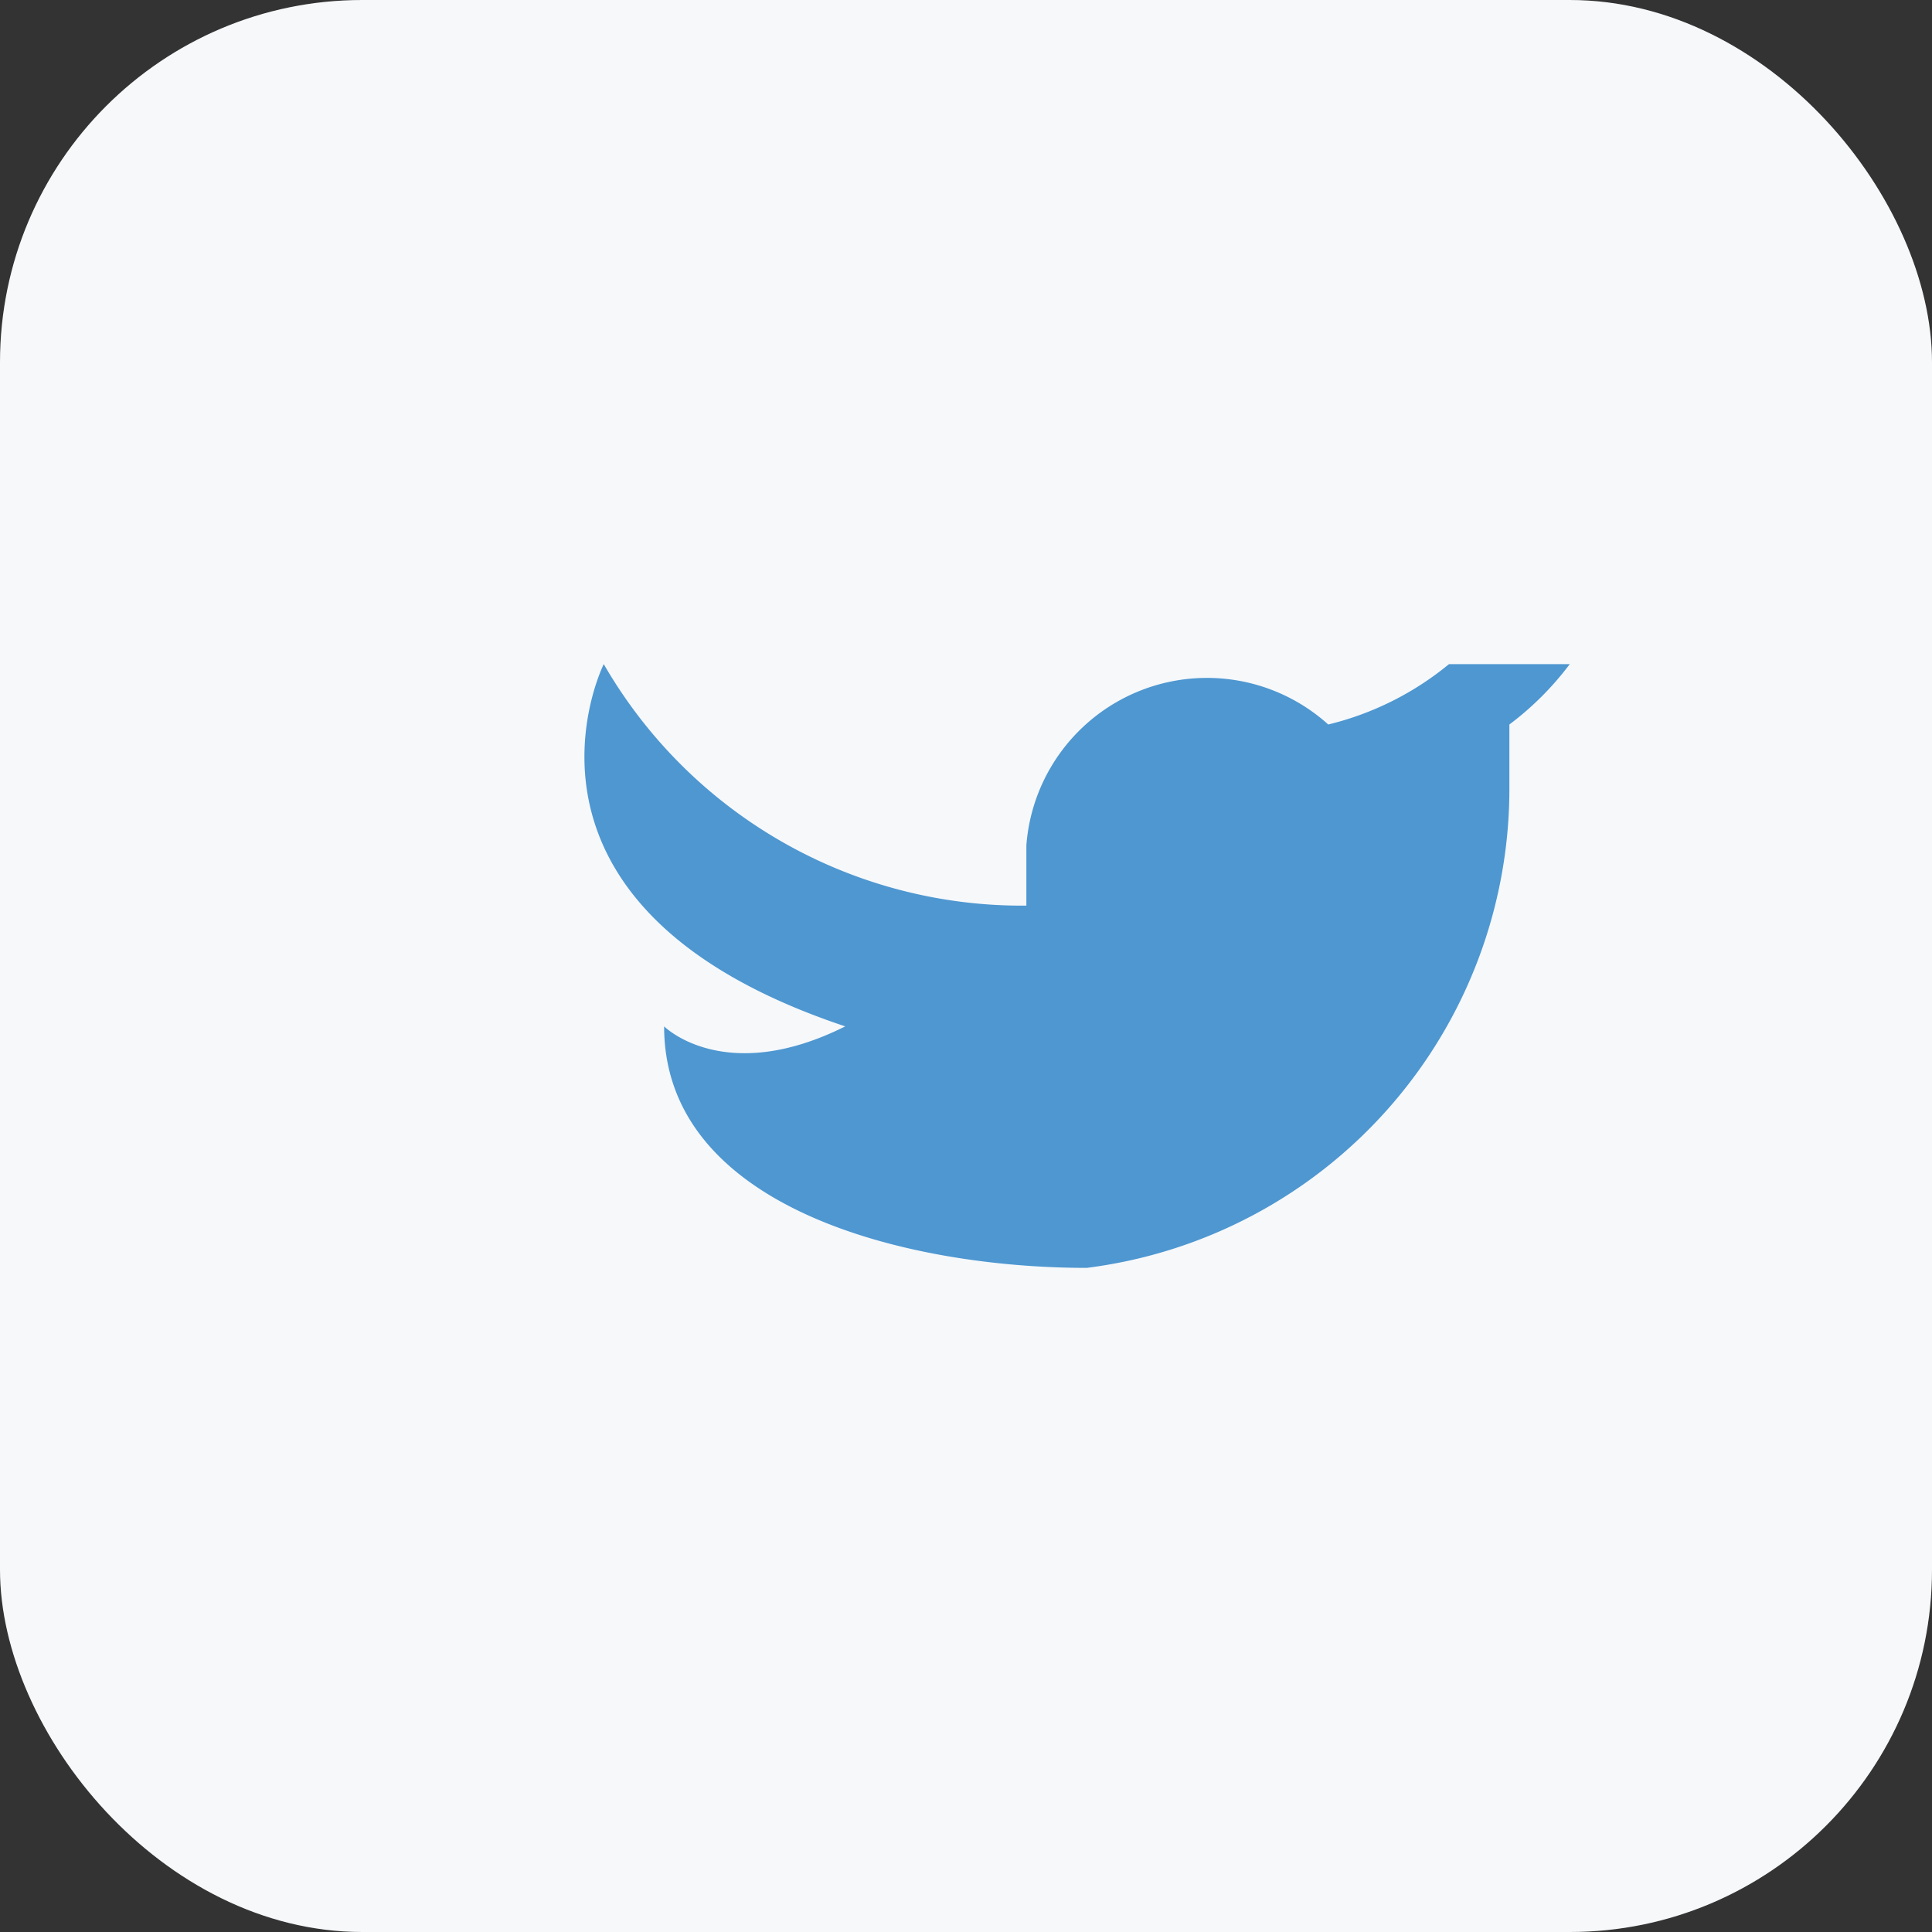
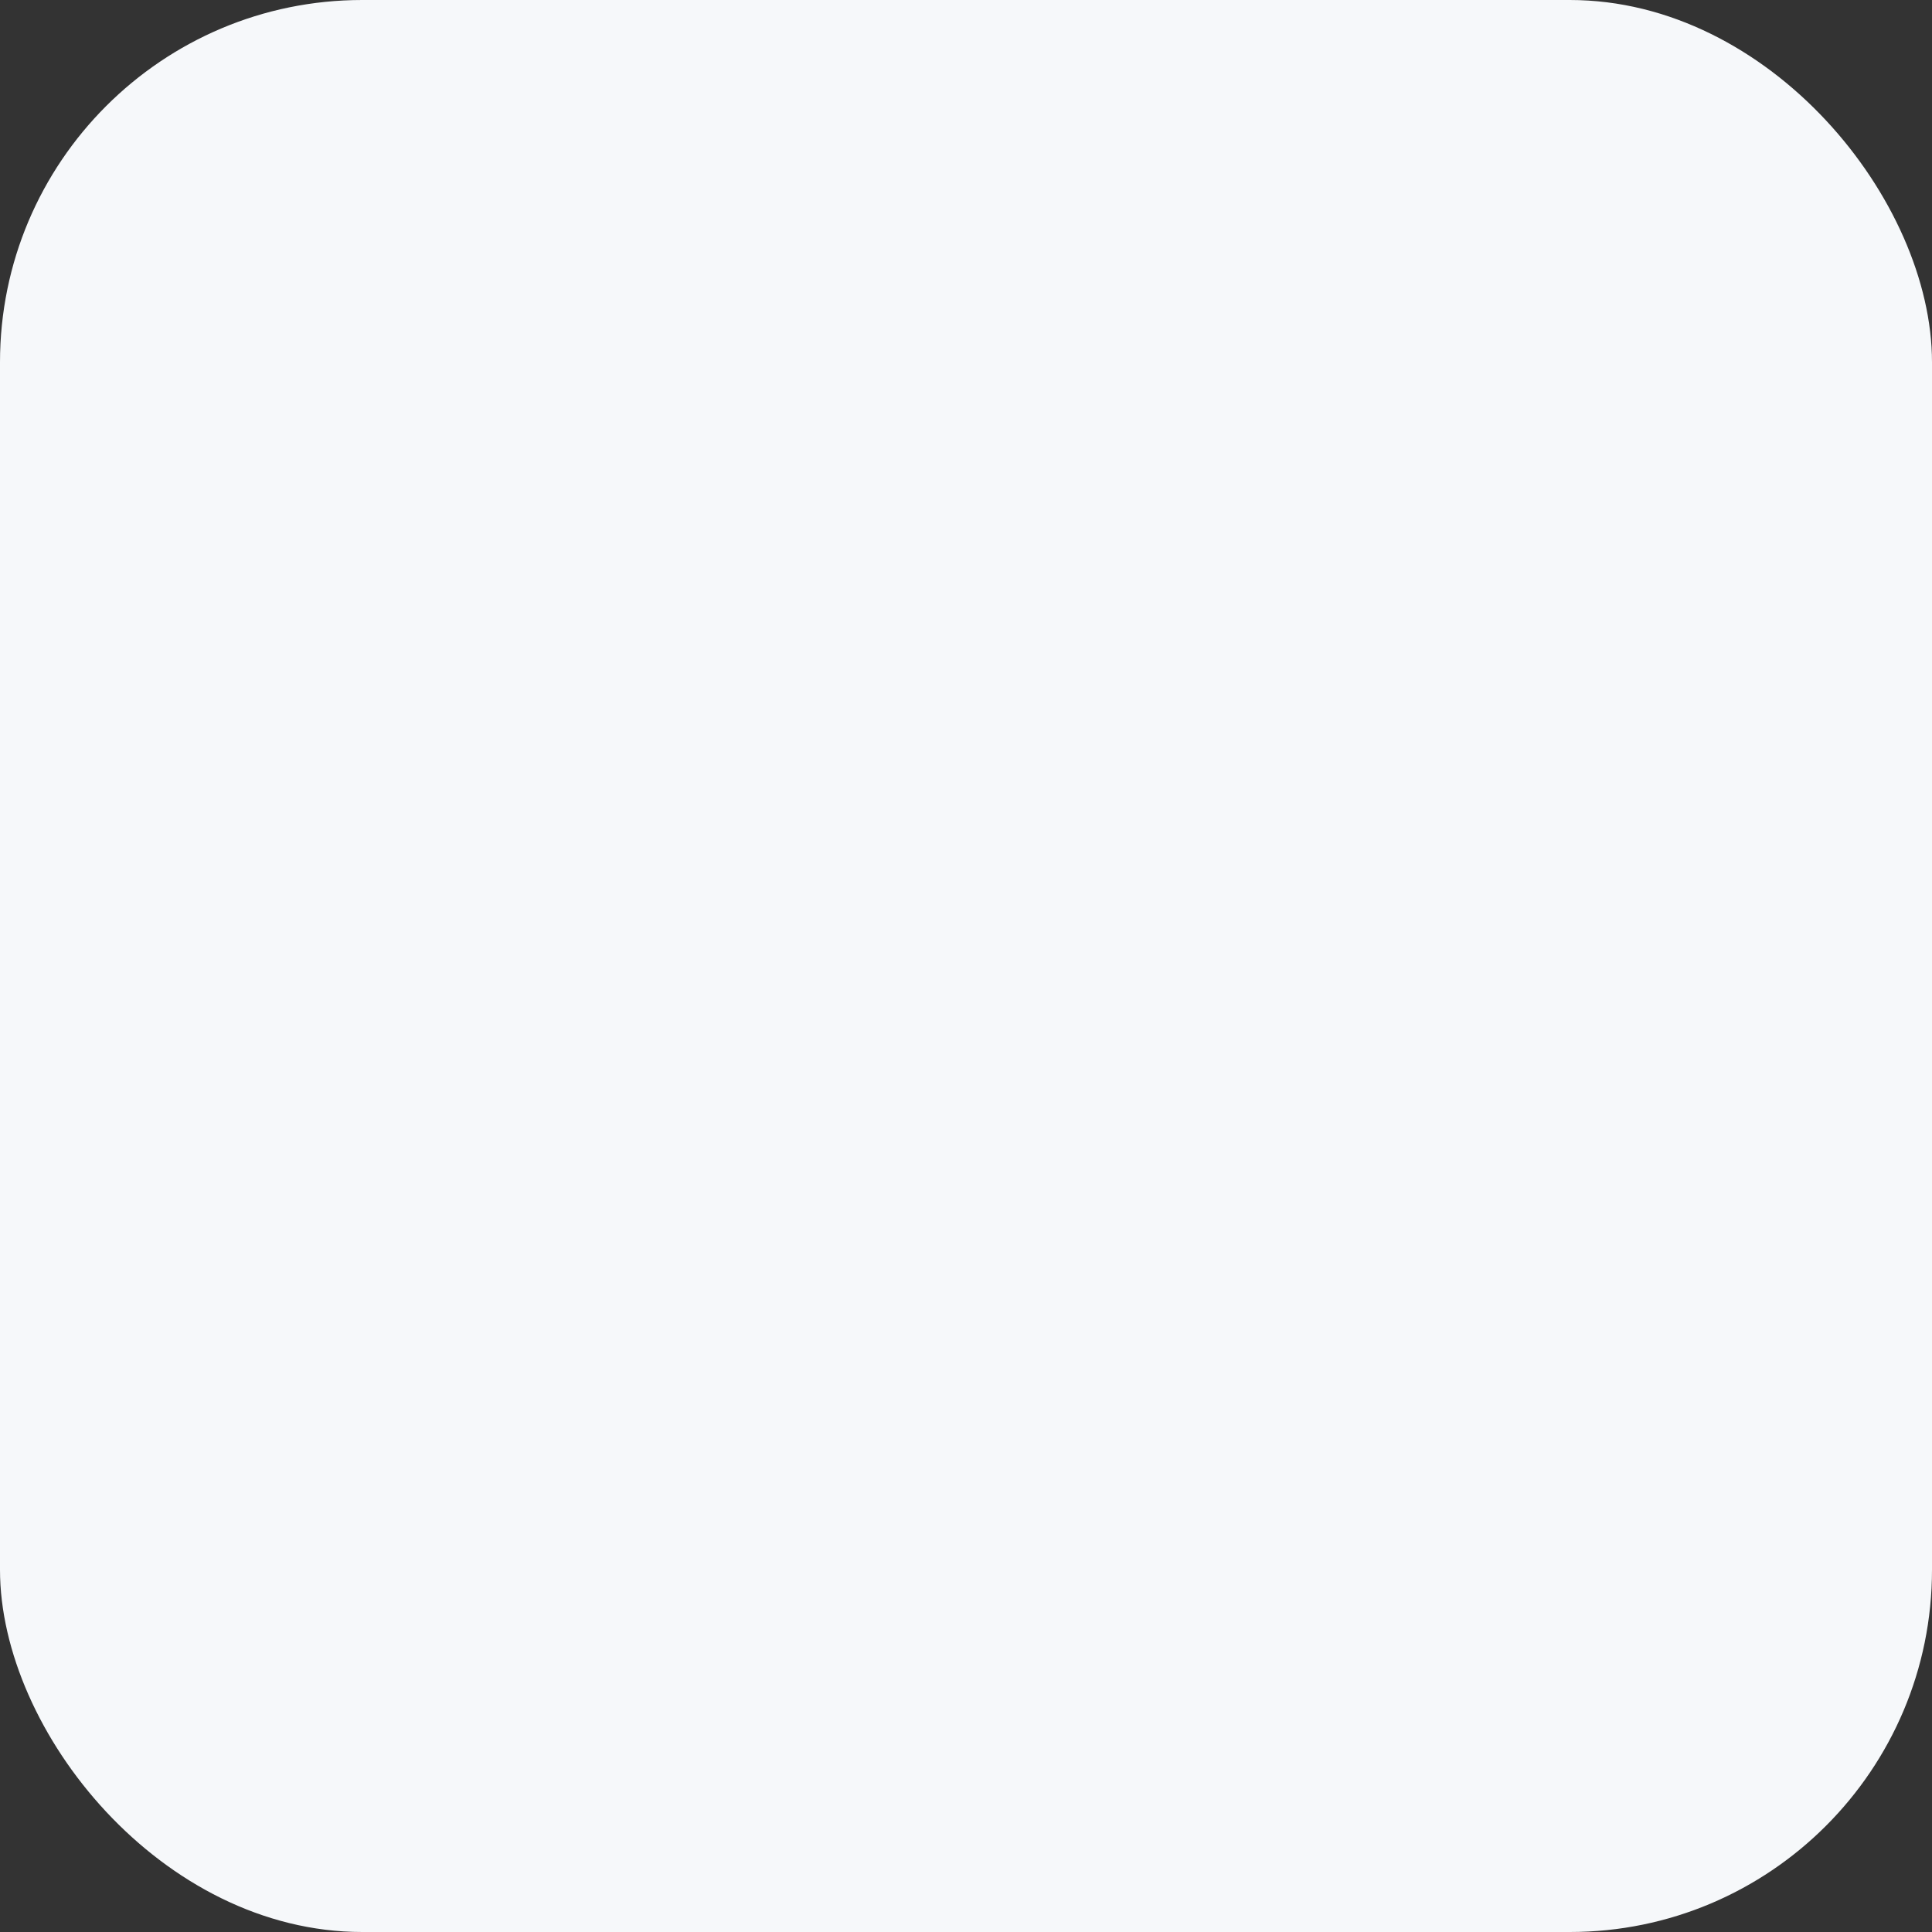
<svg xmlns="http://www.w3.org/2000/svg" width="32" height="32" viewBox="0 0 32 32">
  <rect x="0" y="0" width="32" height="32" fill="#333333" stroke="none" />
  <rect width="32" height="32" rx="6" fill="#F6F8FA" />
-   <path d="M24 11a5 5 0 01-2 1 3 3 0 00-5 2v1a8 8 0 01-7-4s-2 4 4 6c-2 1-3 0-3 0 0 3 4 4 7 4a8 8 0 007-8v-1a5 5 0 001-1z" fill="#4E97D1" />
</svg>